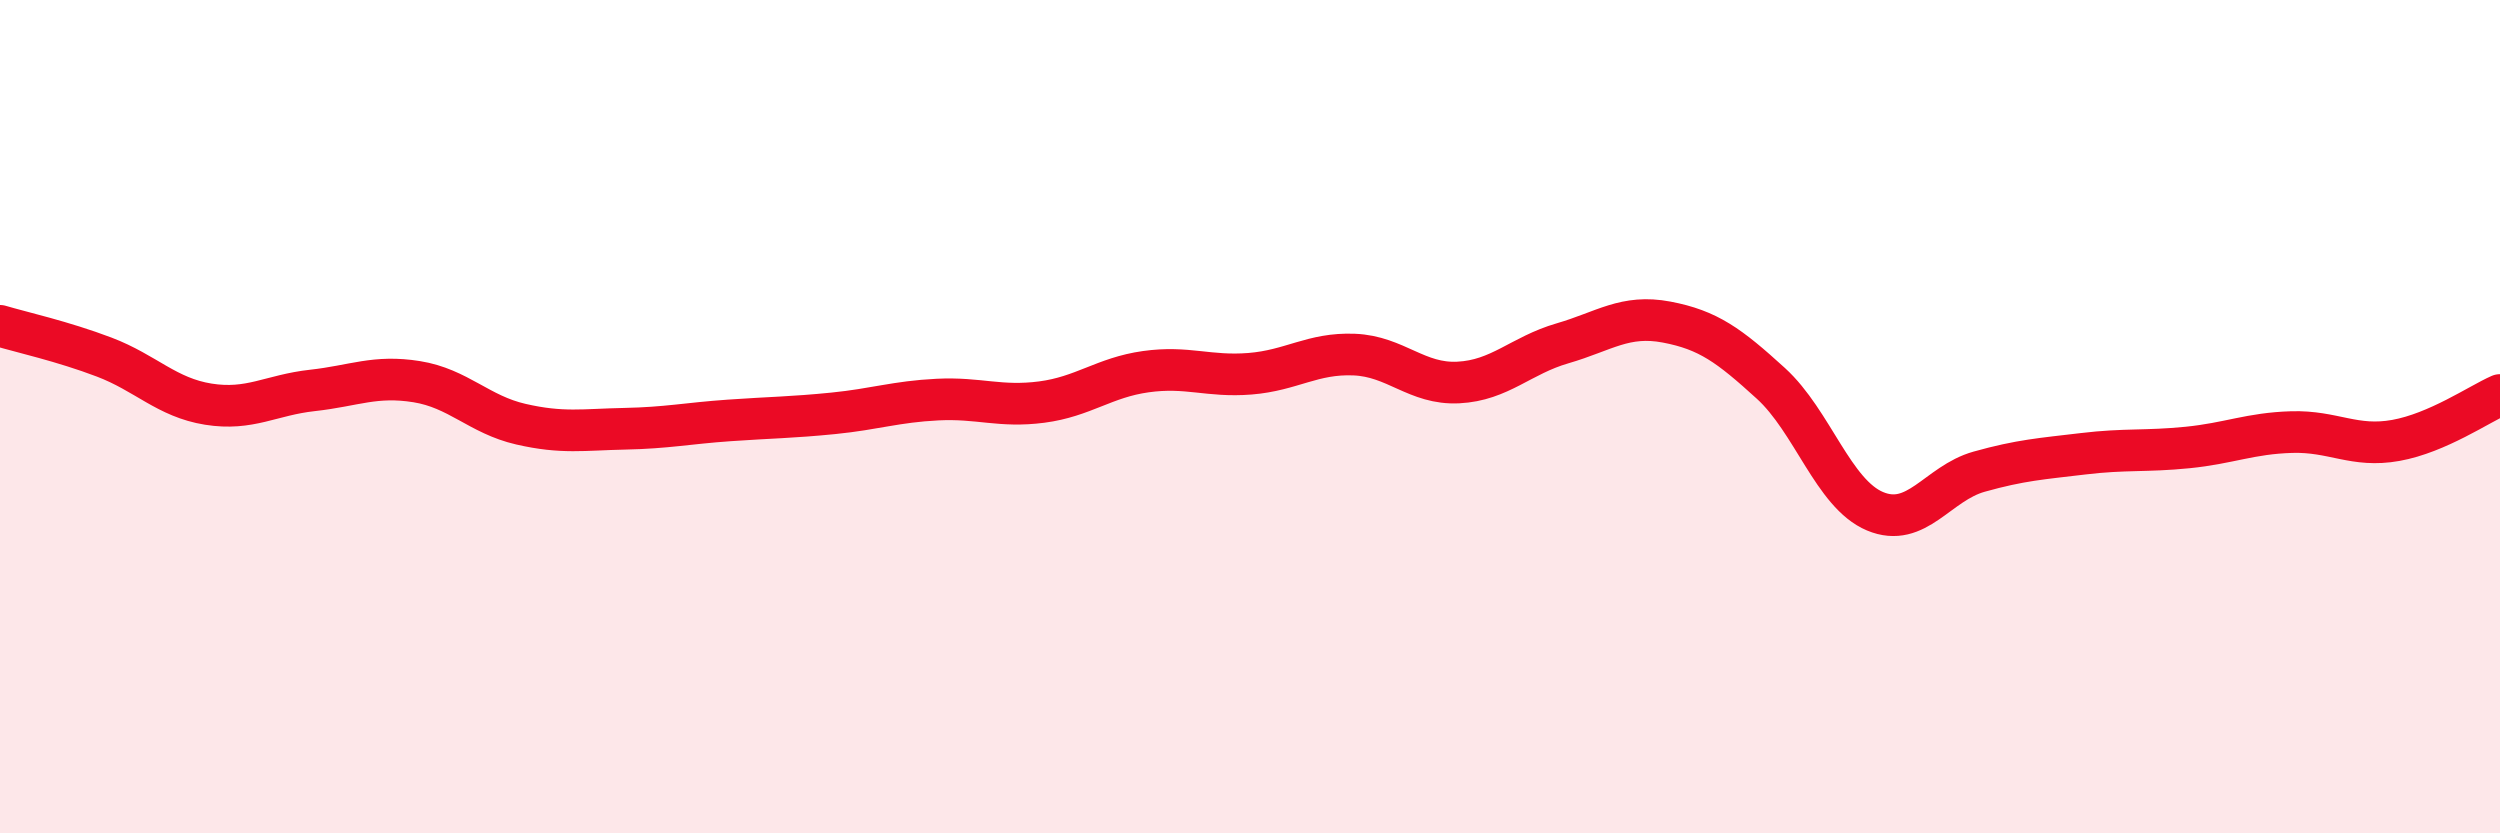
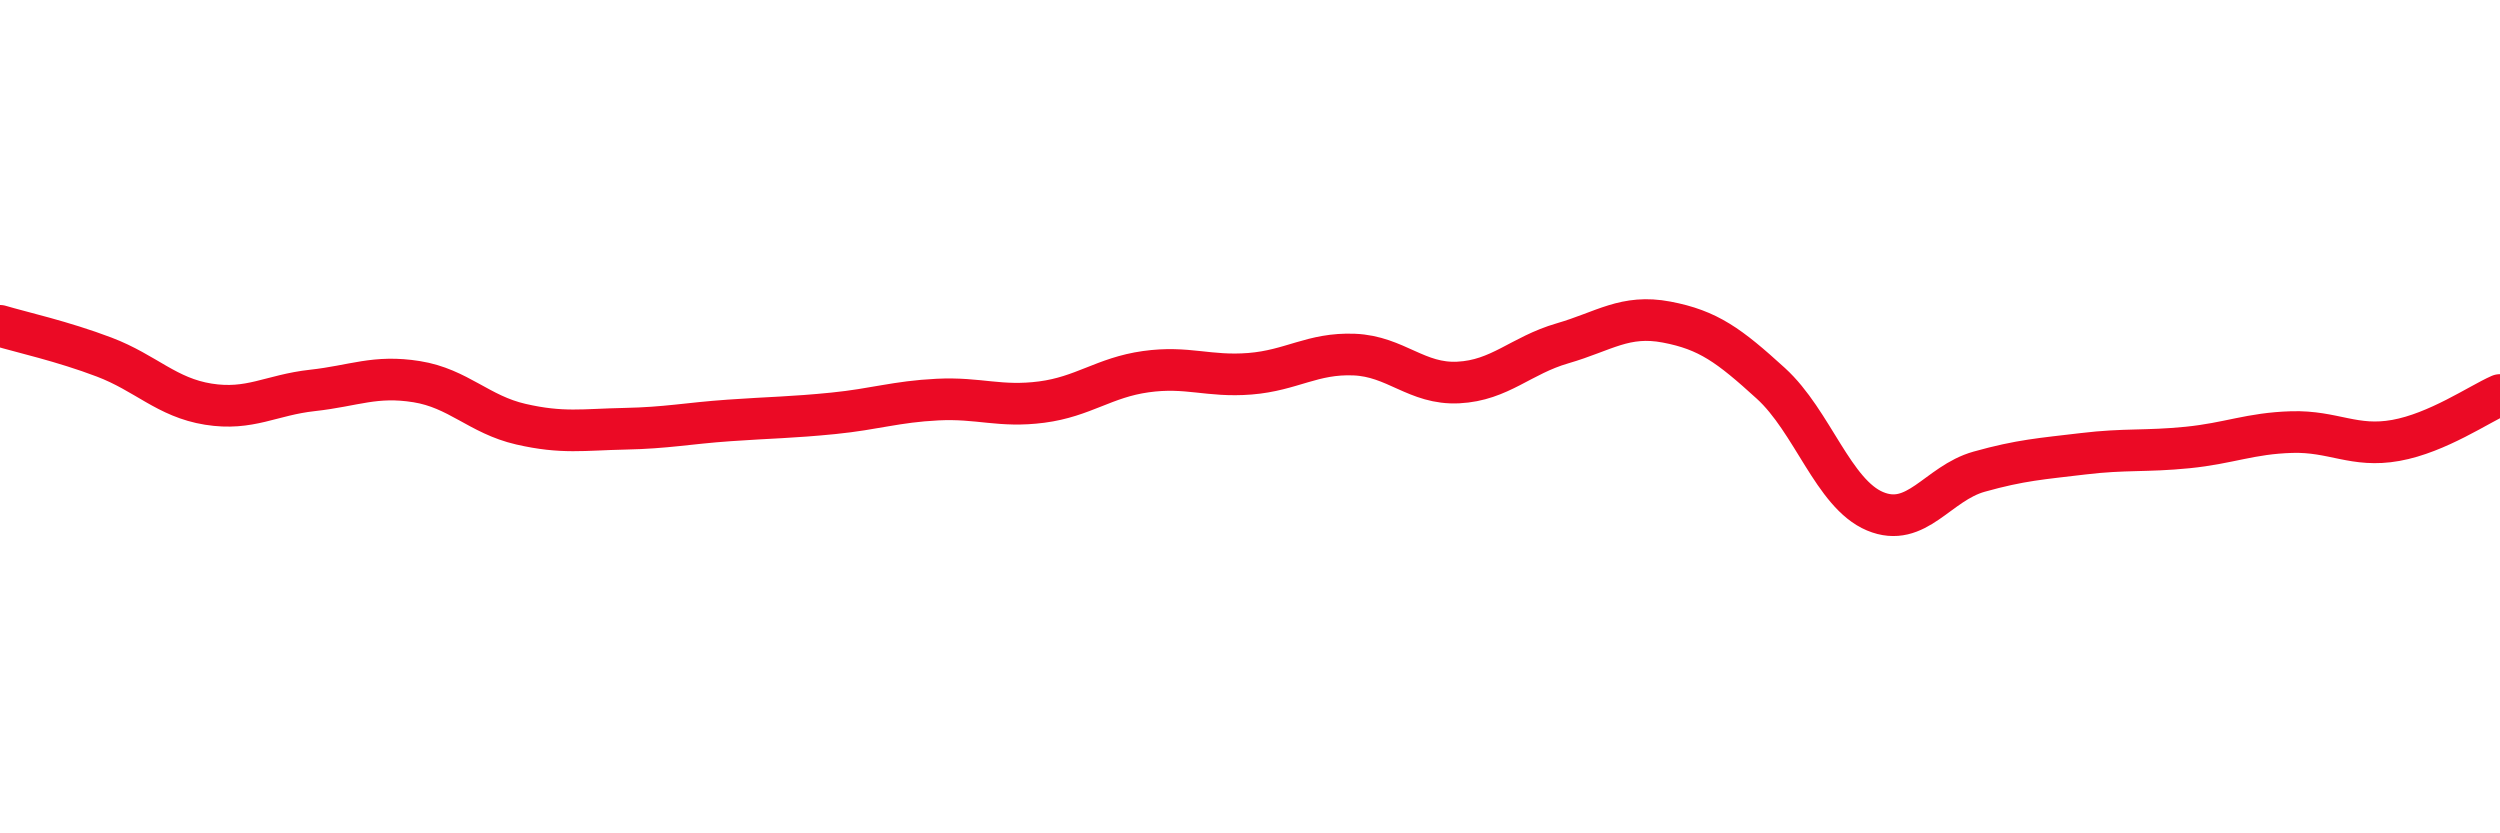
<svg xmlns="http://www.w3.org/2000/svg" width="60" height="20" viewBox="0 0 60 20">
-   <path d="M 0,7.82 C 0.5,7.97 1.5,8.19 2.5,8.57 C 3.5,8.95 4,9.54 5,9.7 C 6,9.86 6.5,9.48 7.5,9.37 C 8.5,9.26 9,9 10,9.16 C 11,9.32 11.5,9.95 12.5,10.18 C 13.5,10.41 14,10.31 15,10.29 C 16,10.27 16.5,10.16 17.5,10.09 C 18.5,10.02 19,10.02 20,9.92 C 21,9.82 21.5,9.64 22.5,9.59 C 23.5,9.54 24,9.78 25,9.65 C 26,9.52 26.5,9.06 27.5,8.92 C 28.5,8.78 29,9.05 30,8.97 C 31,8.89 31.5,8.47 32.5,8.51 C 33.5,8.55 34,9.23 35,9.18 C 36,9.13 36.5,8.53 37.5,8.24 C 38.5,7.95 39,7.54 40,7.73 C 41,7.92 41.5,8.29 42.5,9.2 C 43.5,10.11 44,11.85 45,12.27 C 46,12.69 46.5,11.6 47.5,11.32 C 48.5,11.04 49,11.01 50,10.89 C 51,10.77 51.5,10.84 52.5,10.74 C 53.5,10.64 54,10.4 55,10.37 C 56,10.34 56.5,10.75 57.5,10.57 C 58.5,10.39 59.5,9.7 60,9.48L60 20L0 20Z" fill="#EB0A25" opacity="0.1" stroke-linecap="round" stroke-linejoin="round" />
  <path d="M 0,7.82 C 0.5,7.97 1.5,8.19 2.5,8.57 C 3.5,8.95 4,9.54 5,9.7 C 6,9.86 6.5,9.48 7.5,9.37 C 8.5,9.26 9,9 10,9.16 C 11,9.32 11.5,9.95 12.5,10.18 C 13.5,10.41 14,10.31 15,10.29 C 16,10.27 16.5,10.16 17.5,10.09 C 18.5,10.02 19,10.02 20,9.92 C 21,9.82 21.5,9.64 22.5,9.59 C 23.5,9.54 24,9.78 25,9.65 C 26,9.52 26.5,9.06 27.5,8.92 C 28.5,8.78 29,9.05 30,8.97 C 31,8.89 31.5,8.47 32.5,8.51 C 33.5,8.55 34,9.23 35,9.18 C 36,9.13 36.5,8.53 37.5,8.24 C 38.5,7.95 39,7.54 40,7.73 C 41,7.92 41.5,8.29 42.5,9.2 C 43.5,10.11 44,11.85 45,12.27 C 46,12.69 46.5,11.6 47.5,11.32 C 48.5,11.04 49,11.01 50,10.89 C 51,10.77 51.5,10.84 52.5,10.74 C 53.5,10.64 54,10.4 55,10.37 C 56,10.34 56.5,10.75 57.5,10.57 C 58.5,10.39 59.5,9.7 60,9.48" stroke="#EB0A25" stroke-width="1" fill="none" stroke-linecap="round" stroke-linejoin="round" />
</svg>